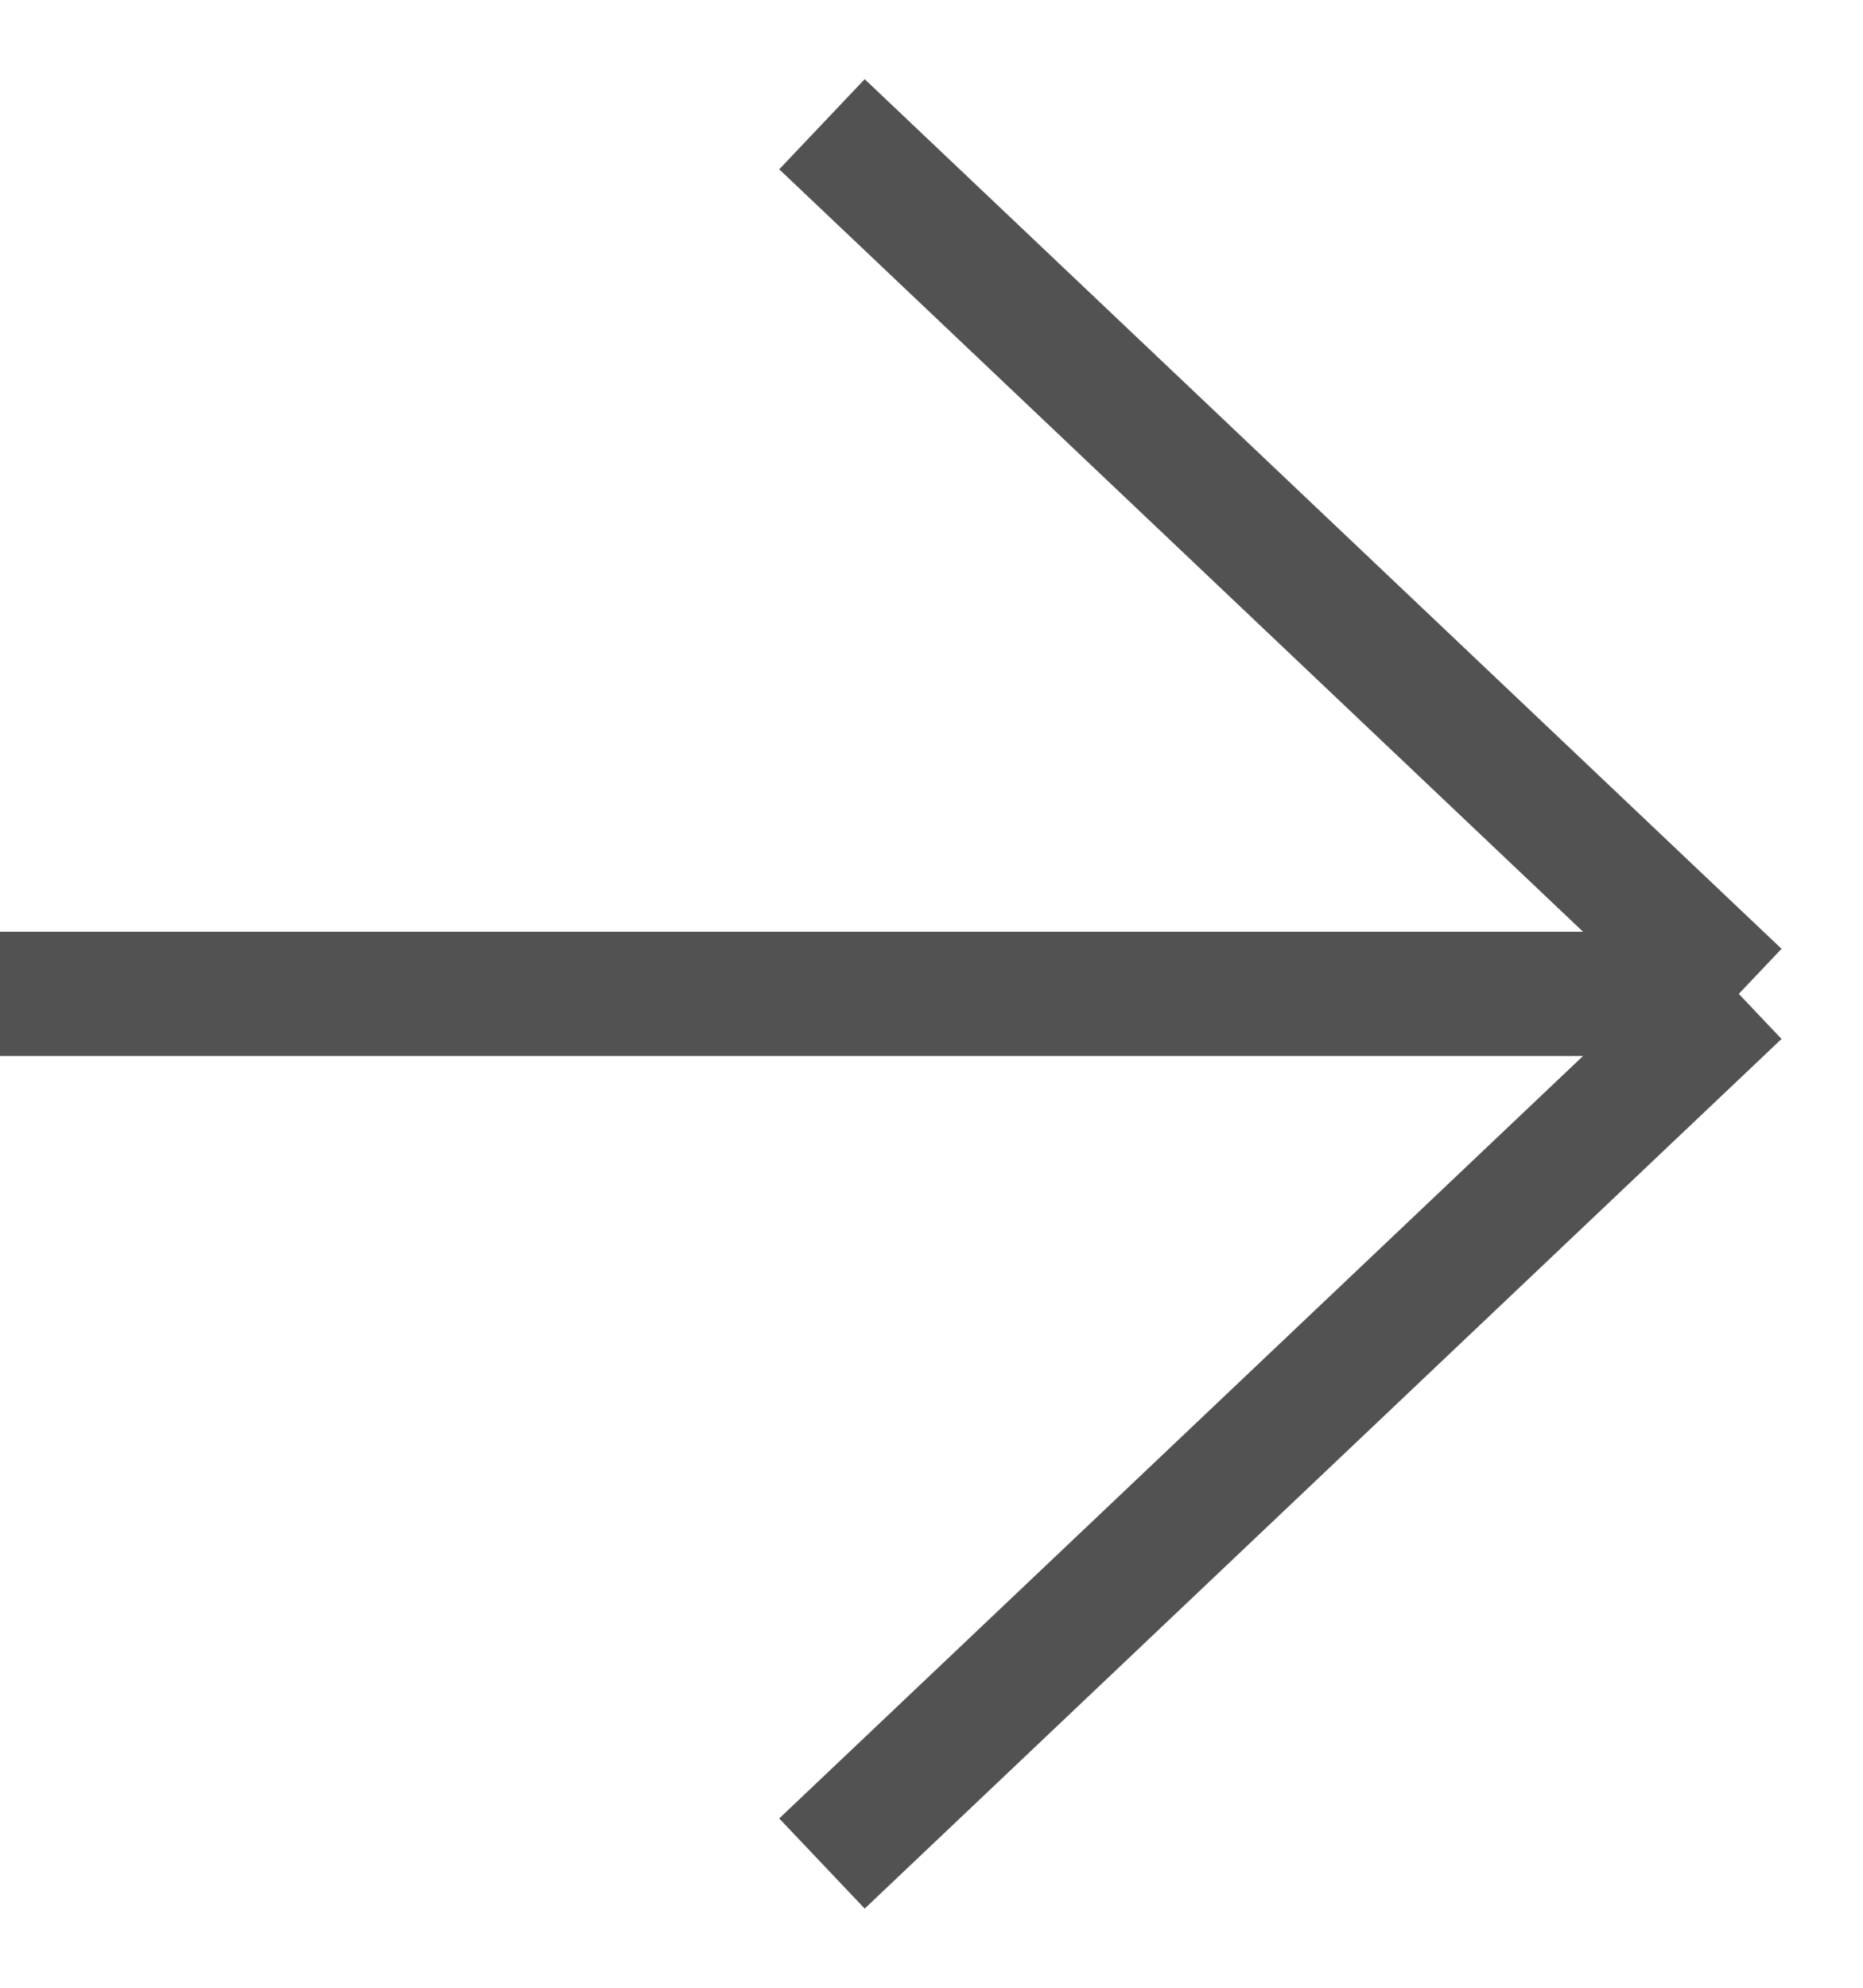
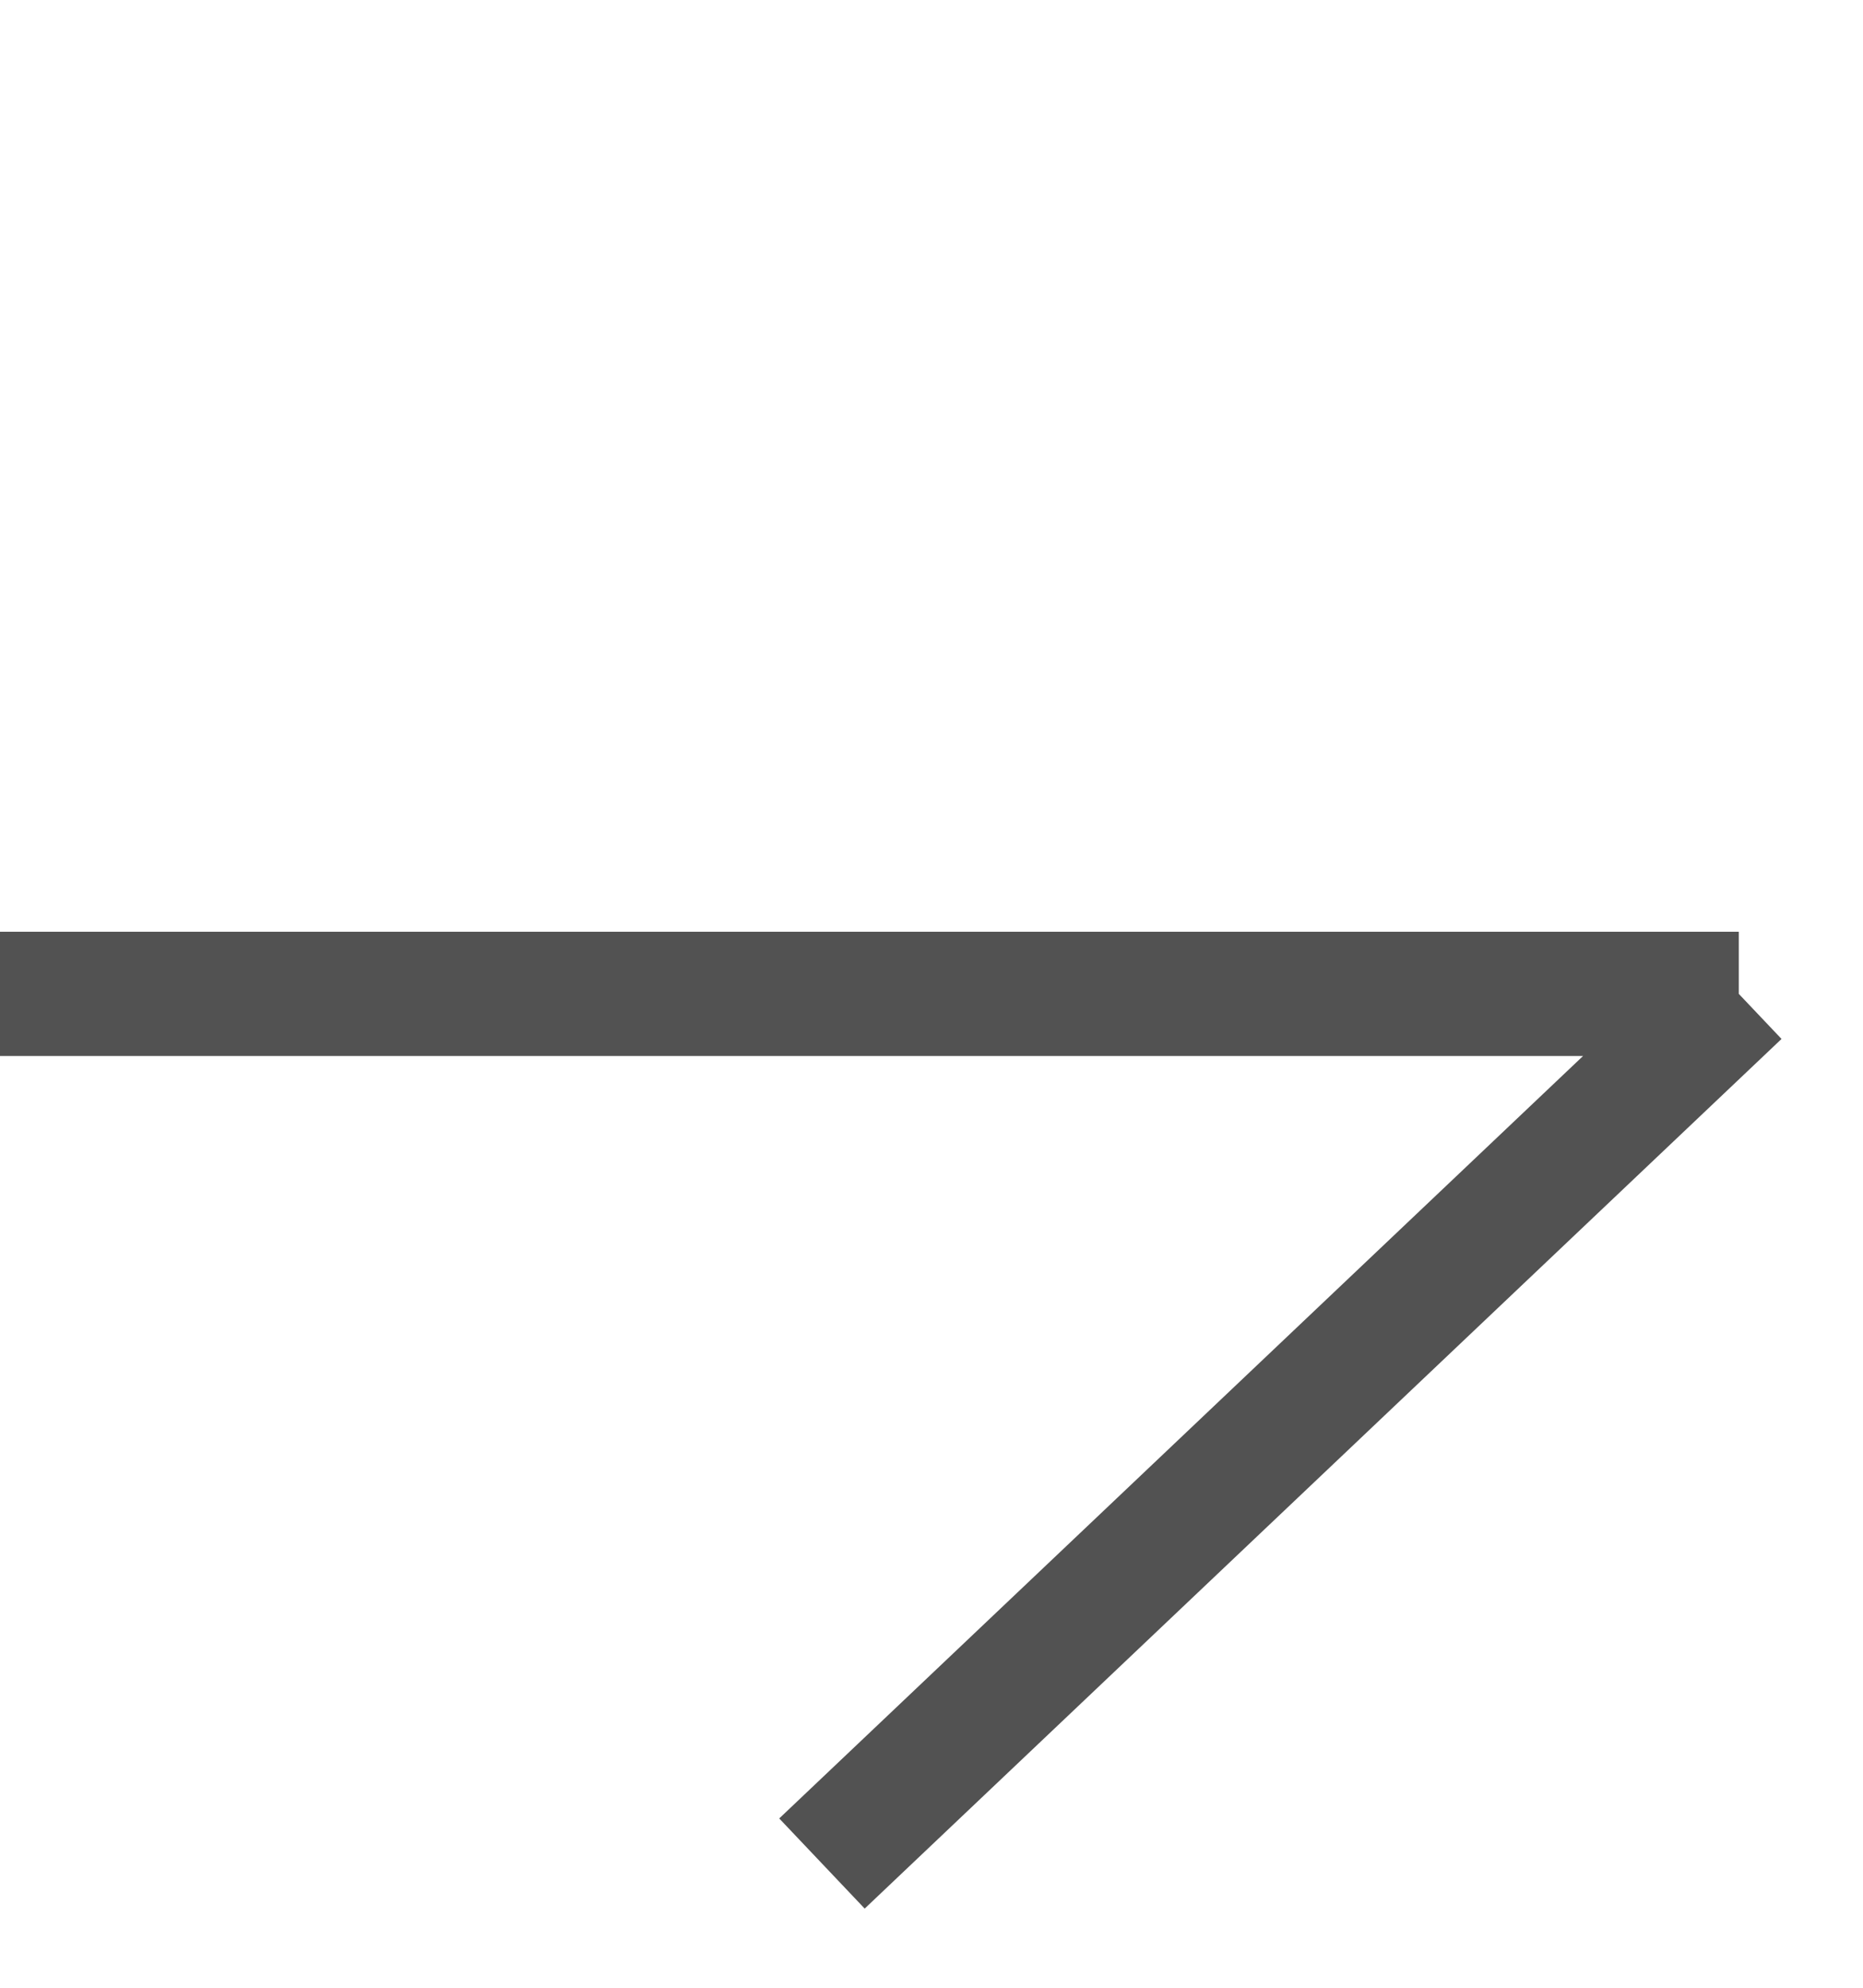
<svg xmlns="http://www.w3.org/2000/svg" width="15" height="16" viewBox="0 0 15 16" fill="none">
  <g id="arrow_single_icon">
-     <path id="Polygon 2" d="M14 8L6.618 15M14 8L6.618 1M14 8L4.76132e-09 8" stroke="#525252" />
+     <path id="Polygon 2" d="M14 8L6.618 15M14 8M14 8L4.76132e-09 8" stroke="#525252" />
  </g>
</svg>